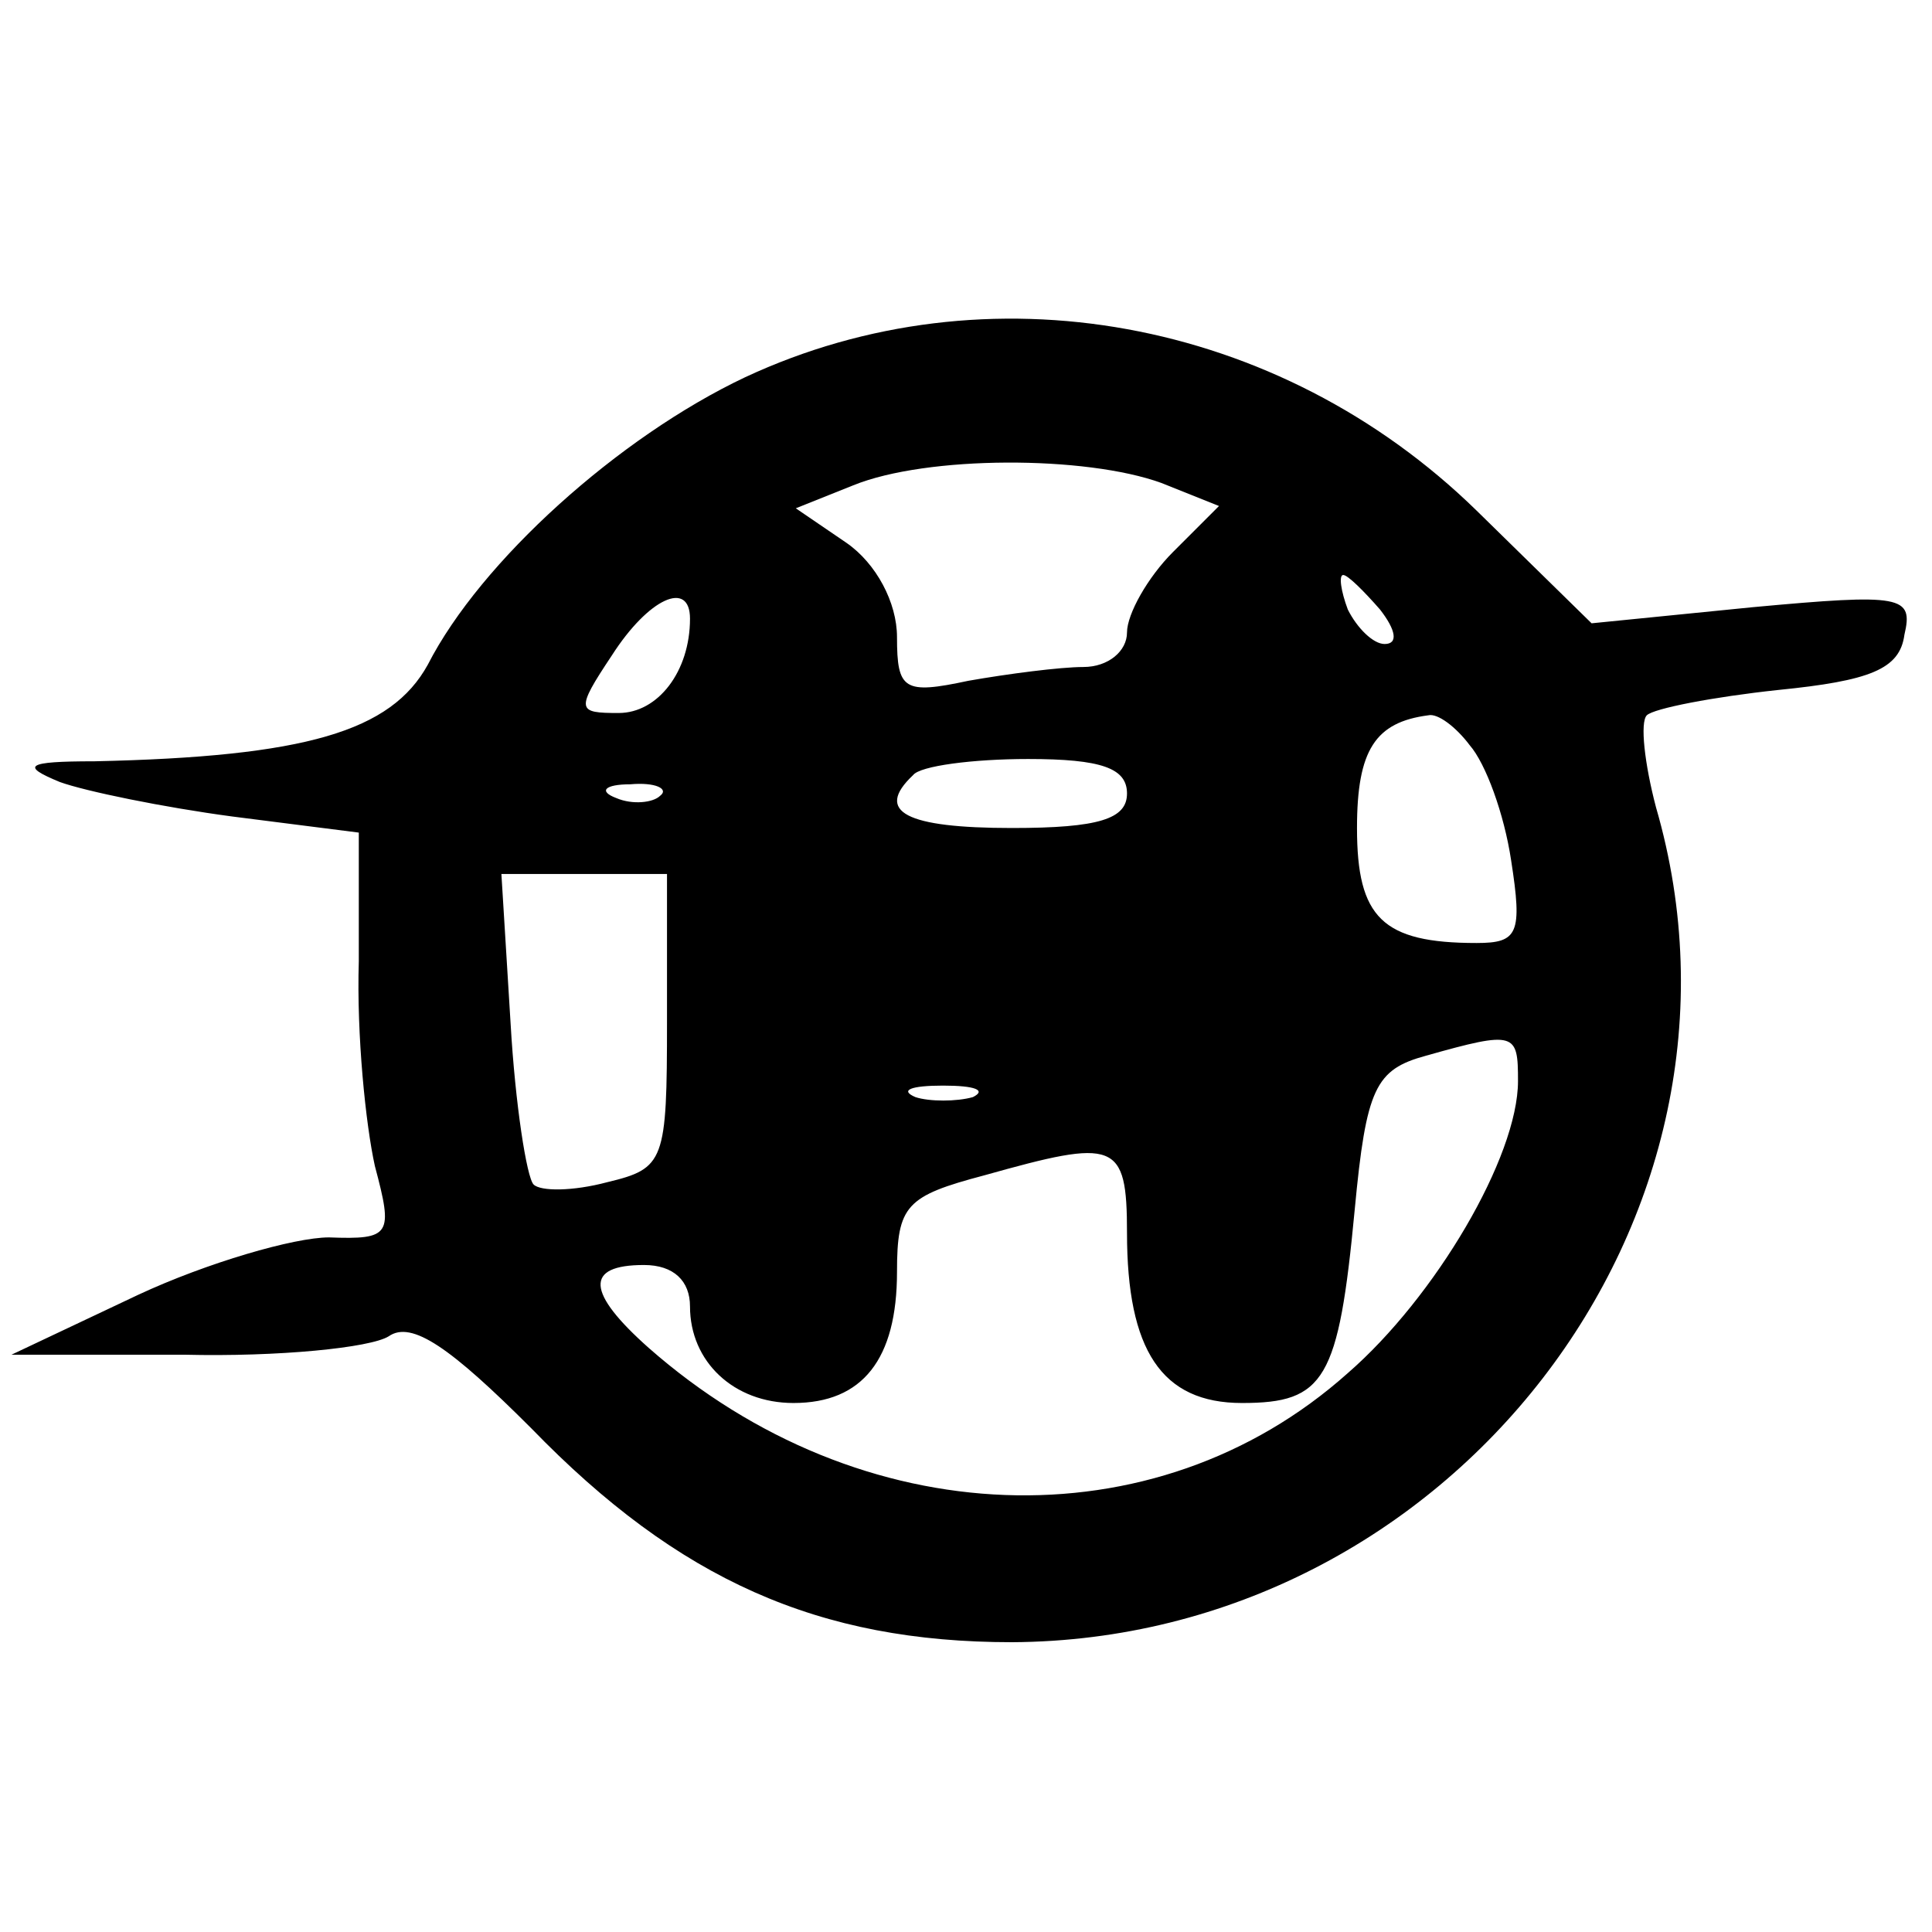
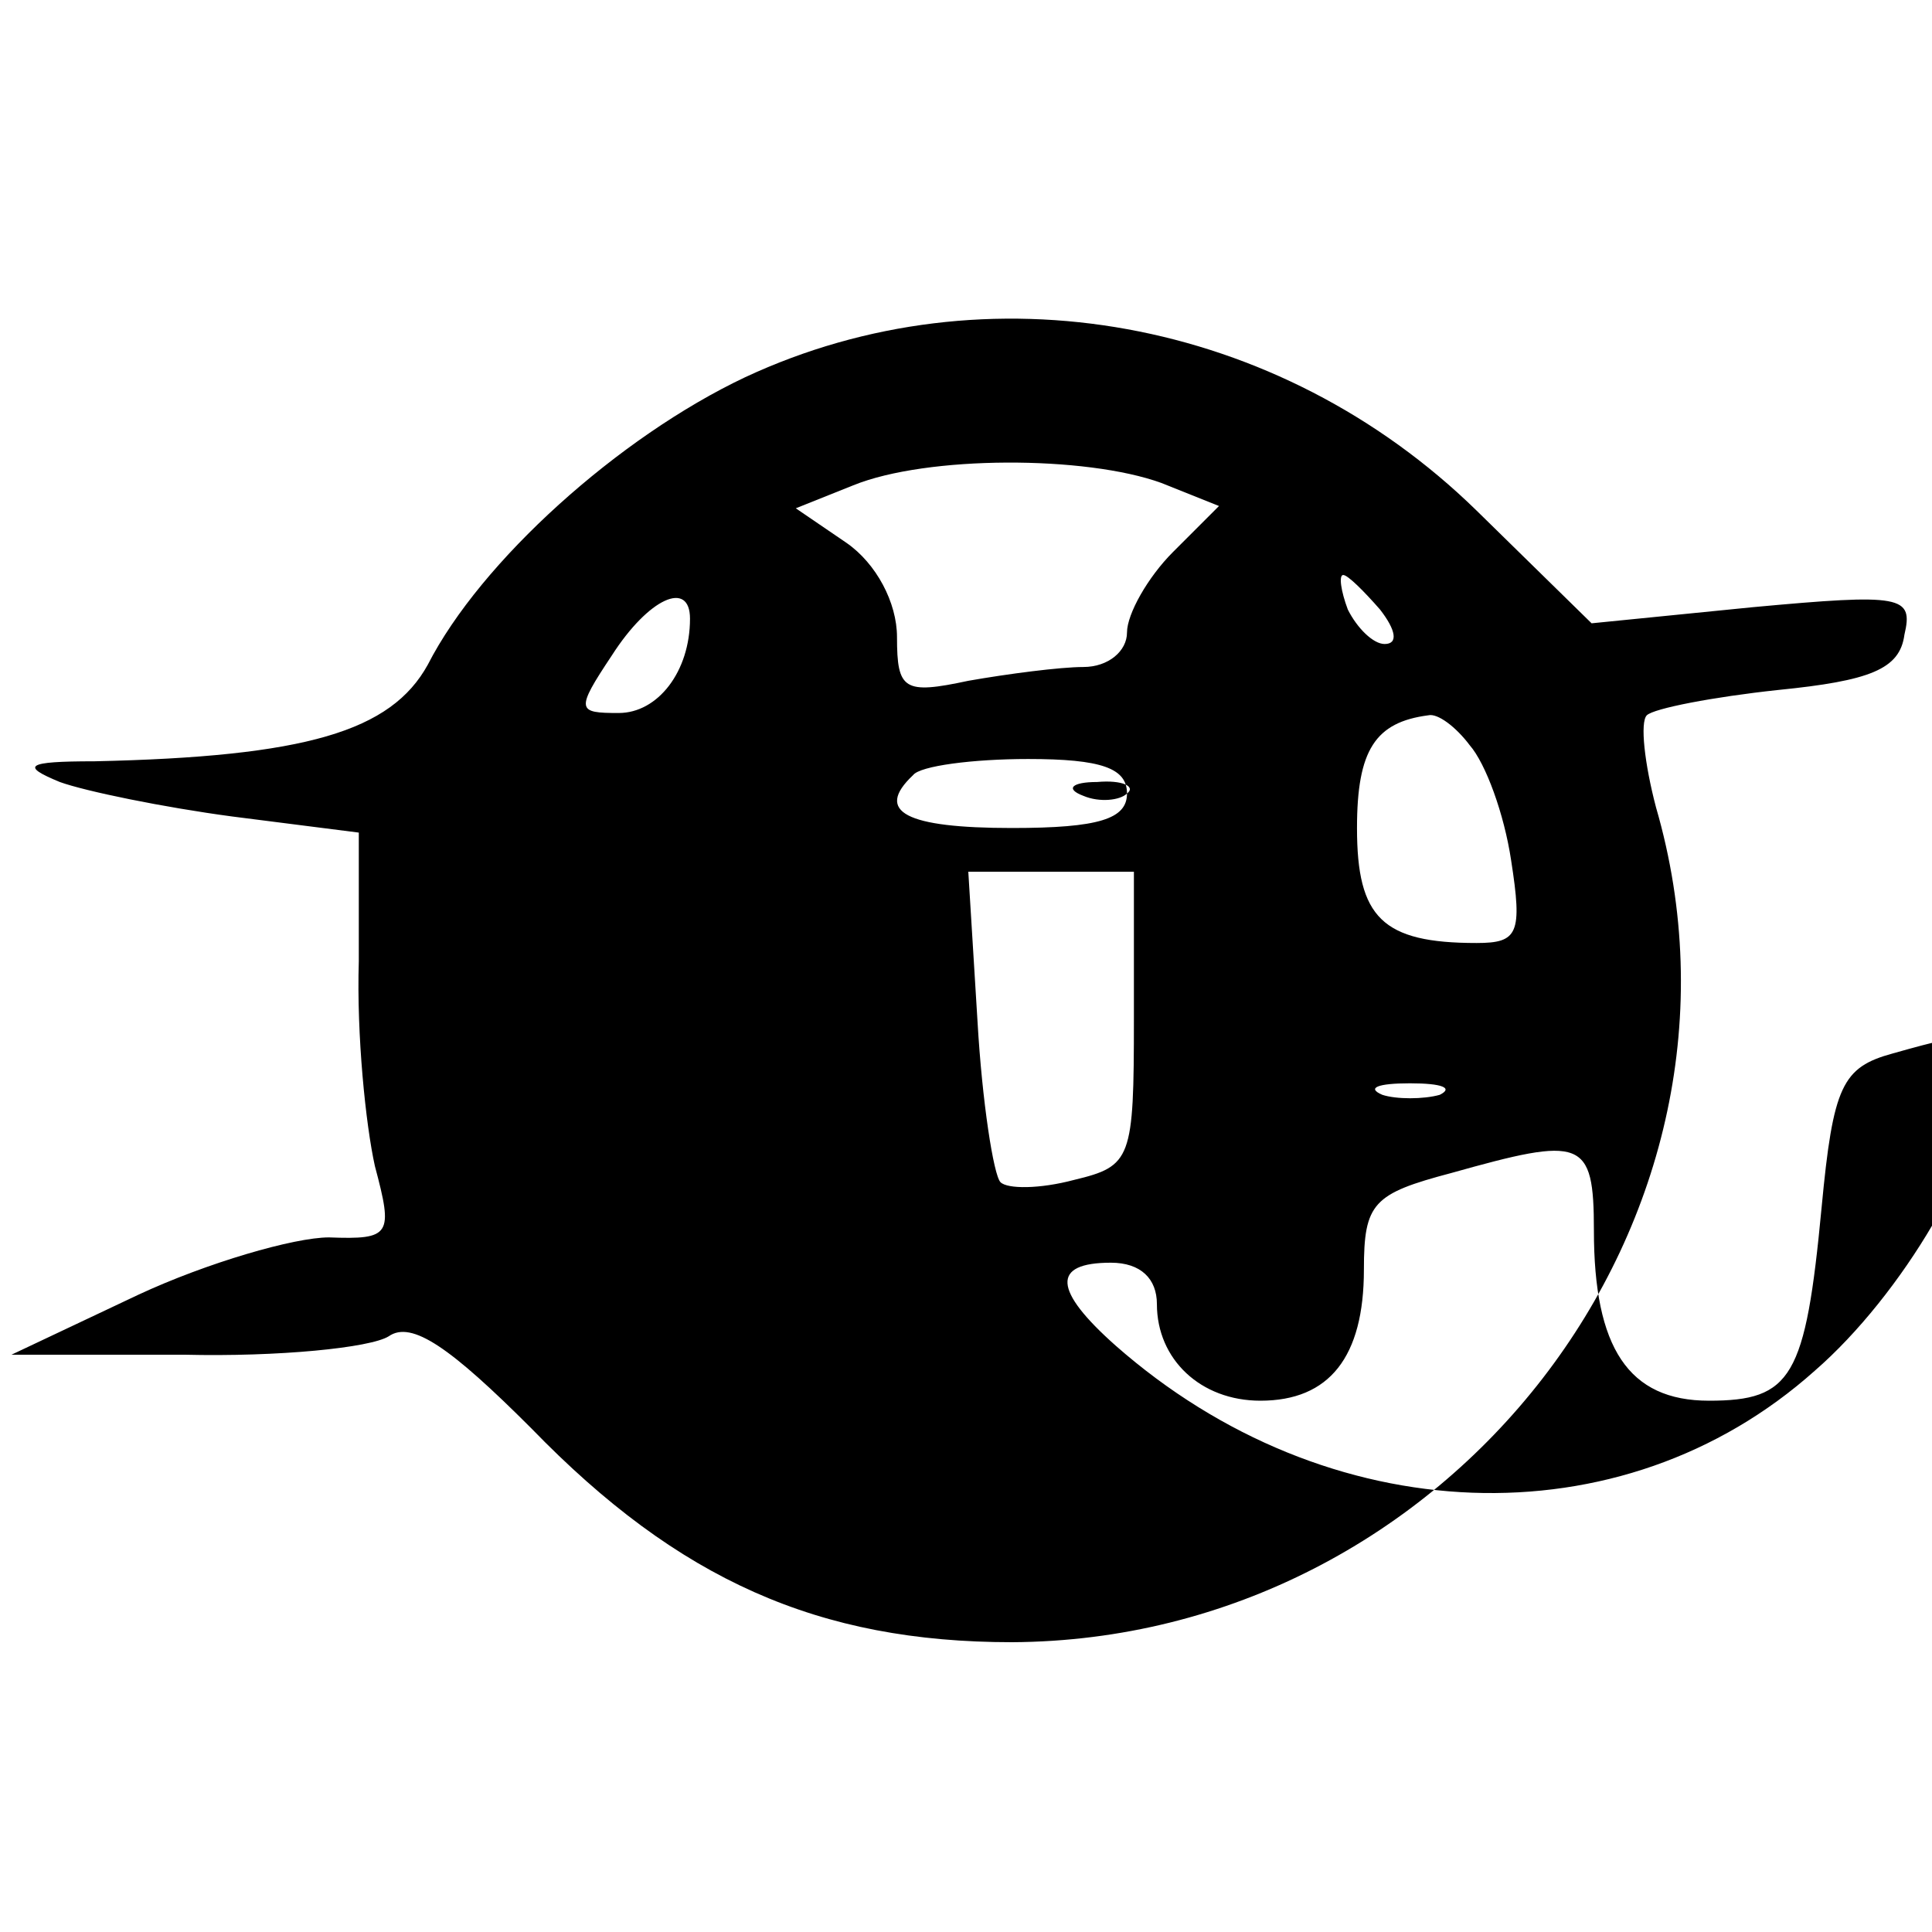
<svg xmlns="http://www.w3.org/2000/svg" version="1.0" width="84pt" height="84pt" viewBox="0 0 84 84" preserveAspectRatio="xMidYMid meet">
  <g transform="translate(0,84) scale(0.1,-0.1)" fill="#000000" stroke="none">
-     <path d="M324 676 c-55 -26 -115 -80 -138 -125 -16 -29 -53 -40 -145 -42 -30 0 -32 -2 -15 -9 11 -4 45 -11 75 -15 l55 -7 0 -56 c-1 -32 3 -71 7 -89 8 -30 7 -32 -20 -31 -15 0 -53 -11 -83 -25 l-55 -26 75 0 c41 -1 81 3 89 8 10 7 27 -5 62 -40 64 -66 125 -93 209 -93 190 1 332 184 280 363 -5 19 -7 37 -4 40 3 3 29 8 57 11 40 4 53 9 55 24 4 17 -1 18 -66 12 l-70 -7 -50 49 c-86 84 -213 107 -318 58z m181 -46 l25 -10 -20 -20 c-11 -11 -20 -27 -20 -35 0 -8 -8 -15 -19 -15 -10 0 -33 -3 -50 -6 -28 -6 -31 -4 -31 19 0 15 -9 32 -22 41 l-22 15 25 10 c32 13 101 13 134 1z m95 -55 c7 -9 8 -15 2 -15 -5 0 -12 7 -16 15 -3 8 -4 15 -2 15 2 0 9 -7 16 -15z m-300 -4 c0 -23 -14 -41 -31 -41 -18 0 -19 1 -3 25 16 25 34 33 34 16z m339 -55 c7 -8 15 -30 18 -50 5 -32 3 -36 -15 -36 -41 0 -52 11 -52 50 0 34 8 46 31 49 4 1 12 -5 18 -13z m-149 -21 c0 -11 -12 -15 -50 -15 -46 0 -60 7 -43 23 3 4 26 7 50 7 32 0 43 -4 43 -15z m-203 -1 c-3 -3 -12 -4 -19 -1 -8 3 -5 6 6 6 11 1 17 -2 13 -5z m3 -98 c0 -61 -1 -64 -26 -70 -15 -4 -29 -4 -32 -1 -3 3 -8 35 -10 70 l-4 65 36 0 36 0 0 -64z m370 -26 c0 -33 -36 -94 -74 -127 -84 -75 -212 -70 -304 11 -27 24 -28 36 -2 36 13 0 20 -7 20 -18 0 -24 19 -42 45 -42 30 0 45 19 45 57 0 29 4 33 38 42 57 16 62 15 62 -25 0 -51 15 -74 50 -74 36 0 42 10 49 84 5 53 9 61 31 67 39 11 40 10 40 -11z m-237 -7 c-7 -2 -19 -2 -25 0 -7 3 -2 5 12 5 14 0 19 -2 13 -5z" />
+     <path d="M324 676 c-55 -26 -115 -80 -138 -125 -16 -29 -53 -40 -145 -42 -30 0 -32 -2 -15 -9 11 -4 45 -11 75 -15 l55 -7 0 -56 c-1 -32 3 -71 7 -89 8 -30 7 -32 -20 -31 -15 0 -53 -11 -83 -25 l-55 -26 75 0 c41 -1 81 3 89 8 10 7 27 -5 62 -40 64 -66 125 -93 209 -93 190 1 332 184 280 363 -5 19 -7 37 -4 40 3 3 29 8 57 11 40 4 53 9 55 24 4 17 -1 18 -66 12 l-70 -7 -50 49 c-86 84 -213 107 -318 58z m181 -46 l25 -10 -20 -20 c-11 -11 -20 -27 -20 -35 0 -8 -8 -15 -19 -15 -10 0 -33 -3 -50 -6 -28 -6 -31 -4 -31 19 0 15 -9 32 -22 41 l-22 15 25 10 c32 13 101 13 134 1z m95 -55 c7 -9 8 -15 2 -15 -5 0 -12 7 -16 15 -3 8 -4 15 -2 15 2 0 9 -7 16 -15z m-300 -4 c0 -23 -14 -41 -31 -41 -18 0 -19 1 -3 25 16 25 34 33 34 16z m339 -55 c7 -8 15 -30 18 -50 5 -32 3 -36 -15 -36 -41 0 -52 11 -52 50 0 34 8 46 31 49 4 1 12 -5 18 -13z m-149 -21 c0 -11 -12 -15 -50 -15 -46 0 -60 7 -43 23 3 4 26 7 50 7 32 0 43 -4 43 -15z c-3 -3 -12 -4 -19 -1 -8 3 -5 6 6 6 11 1 17 -2 13 -5z m3 -98 c0 -61 -1 -64 -26 -70 -15 -4 -29 -4 -32 -1 -3 3 -8 35 -10 70 l-4 65 36 0 36 0 0 -64z m370 -26 c0 -33 -36 -94 -74 -127 -84 -75 -212 -70 -304 11 -27 24 -28 36 -2 36 13 0 20 -7 20 -18 0 -24 19 -42 45 -42 30 0 45 19 45 57 0 29 4 33 38 42 57 16 62 15 62 -25 0 -51 15 -74 50 -74 36 0 42 10 49 84 5 53 9 61 31 67 39 11 40 10 40 -11z m-237 -7 c-7 -2 -19 -2 -25 0 -7 3 -2 5 12 5 14 0 19 -2 13 -5z" />
  </g>
</svg>